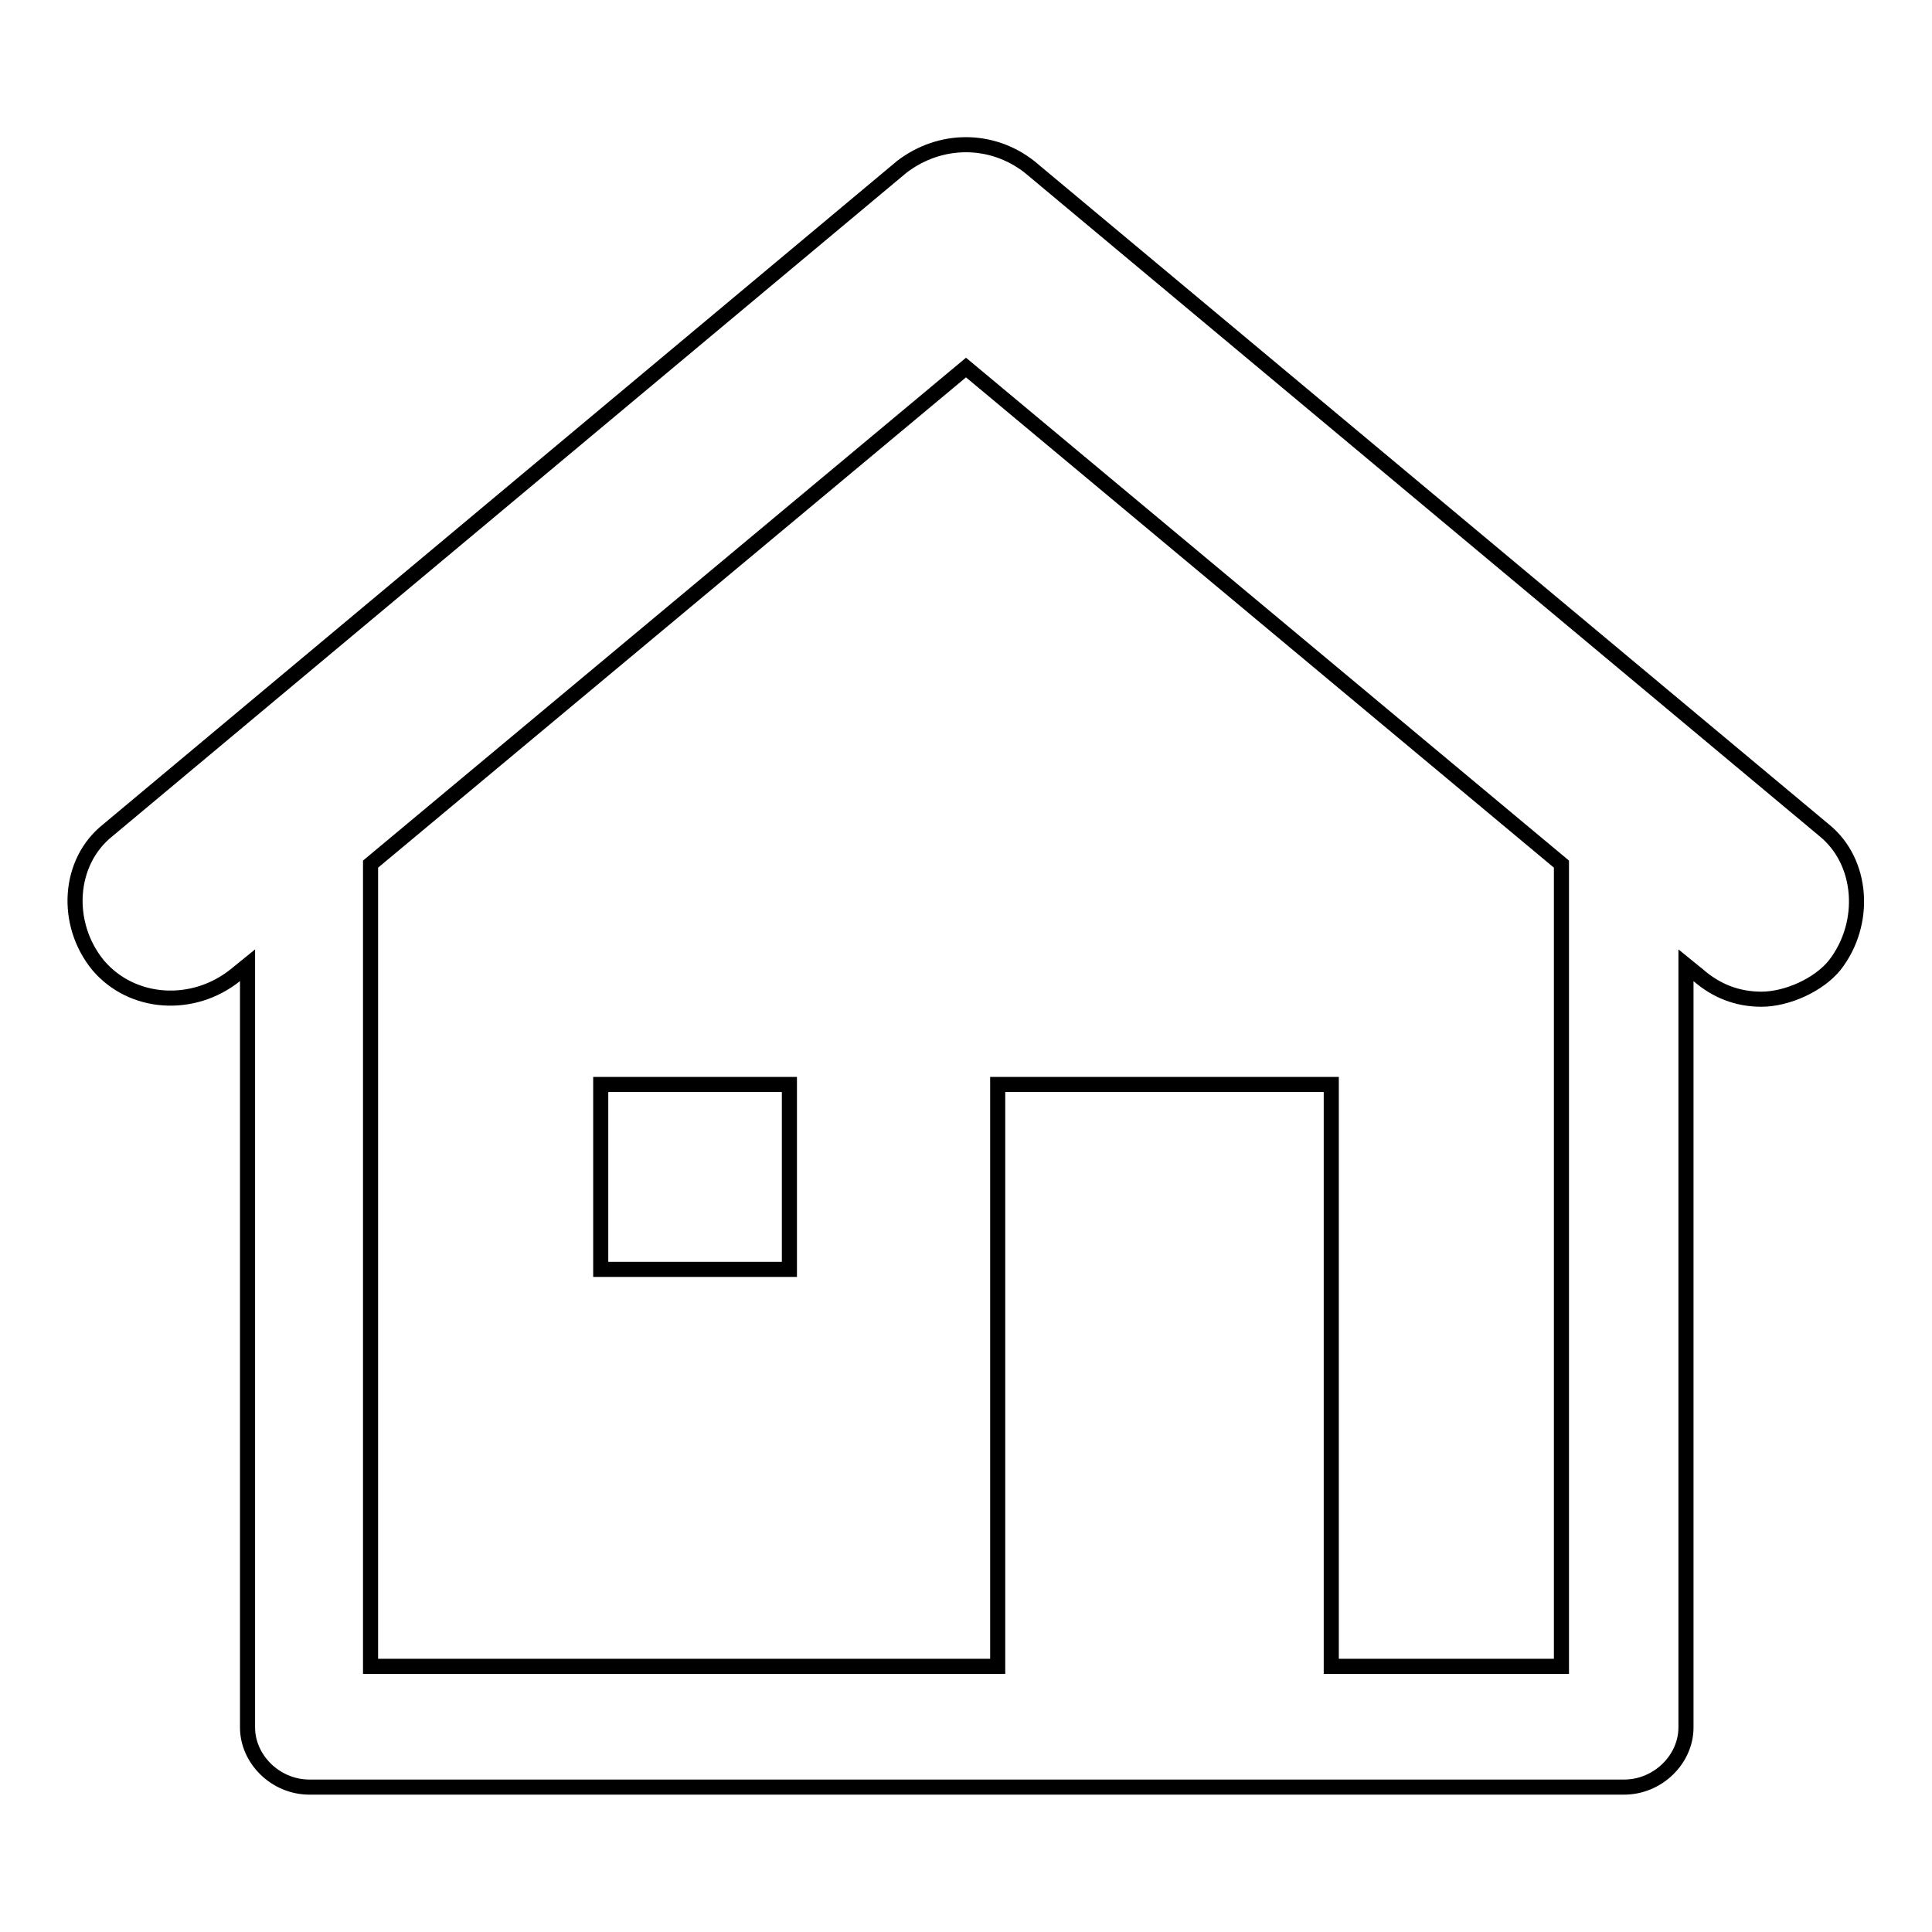
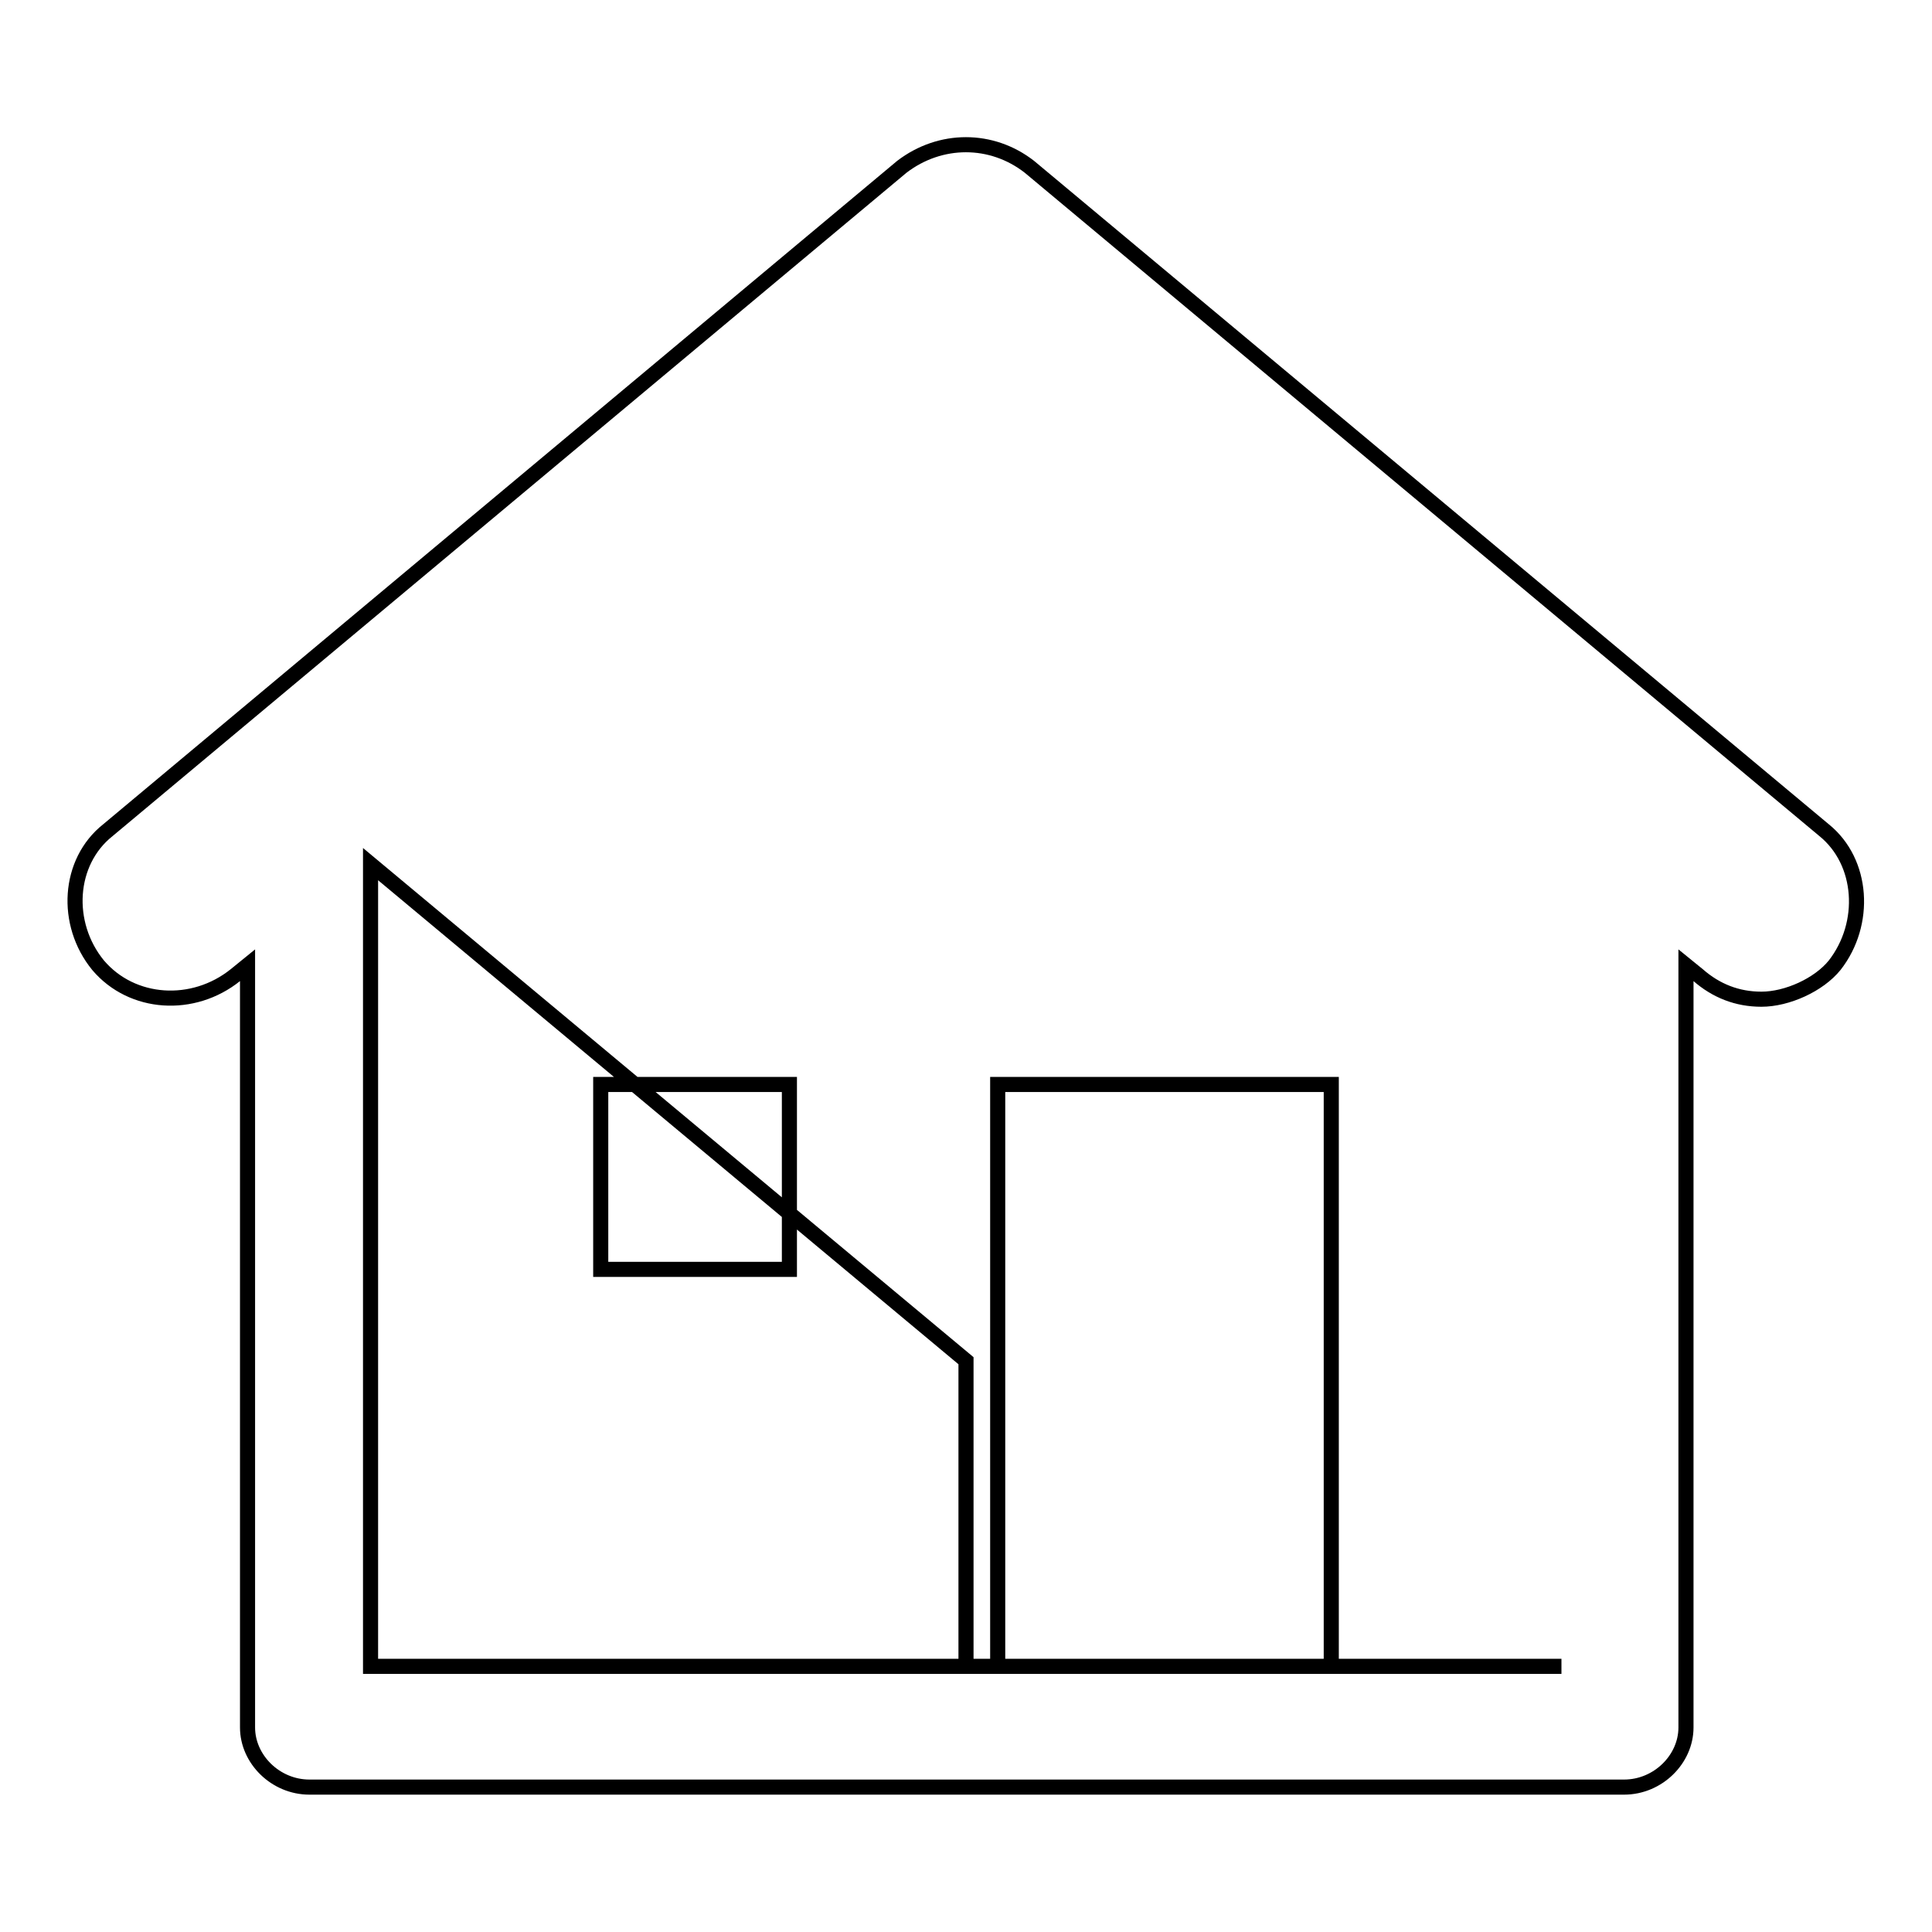
<svg xmlns="http://www.w3.org/2000/svg" version="1.1" x="0px" y="0px" viewBox="0 0 256 256" enable-background="new 0 0 256 256" xml:space="preserve">
  <g>
    <g>
-       <path stroke-width="2" fill-opacity="0" stroke="#000000" d="M79.6,143.7h25v24.5h-25V143.7z M241.7,110L136.4,22.1c-5-3.9-11.8-3.9-16.9,0L14.3,110c-5.3,4.2-5.8,12.4-1.3,17.9c4.5,5.3,12.6,5.8,18.2,1.3l1.6-1.3v101c0,4.2,3.7,7.9,8.2,7.9h174.2c4.5,0,8.2-3.7,8.2-7.9v-101l1.6,1.3c2.4,2.1,5.2,3.2,8.4,3.2c3.4,0,7.6-1.9,9.7-4.5C247.4,122.4,246.9,114.2,241.7,110L241.7,110z M206.9,220.8h-30.5v-77.1h-44.2v77.1H49.1V114.5L128,48.7l78.9,65.8V220.8z" />
+       <path stroke-width="2" fill-opacity="0" stroke="#000000" d="M79.6,143.7h25v24.5h-25V143.7z M241.7,110L136.4,22.1c-5-3.9-11.8-3.9-16.9,0L14.3,110c-5.3,4.2-5.8,12.4-1.3,17.9c4.5,5.3,12.6,5.8,18.2,1.3l1.6-1.3v101c0,4.2,3.7,7.9,8.2,7.9h174.2c4.5,0,8.2-3.7,8.2-7.9v-101l1.6,1.3c2.4,2.1,5.2,3.2,8.4,3.2c3.4,0,7.6-1.9,9.7-4.5C247.4,122.4,246.9,114.2,241.7,110L241.7,110z M206.9,220.8h-30.5v-77.1h-44.2v77.1H49.1V114.5l78.9,65.8V220.8z" />
    </g>
  </g>
</svg>